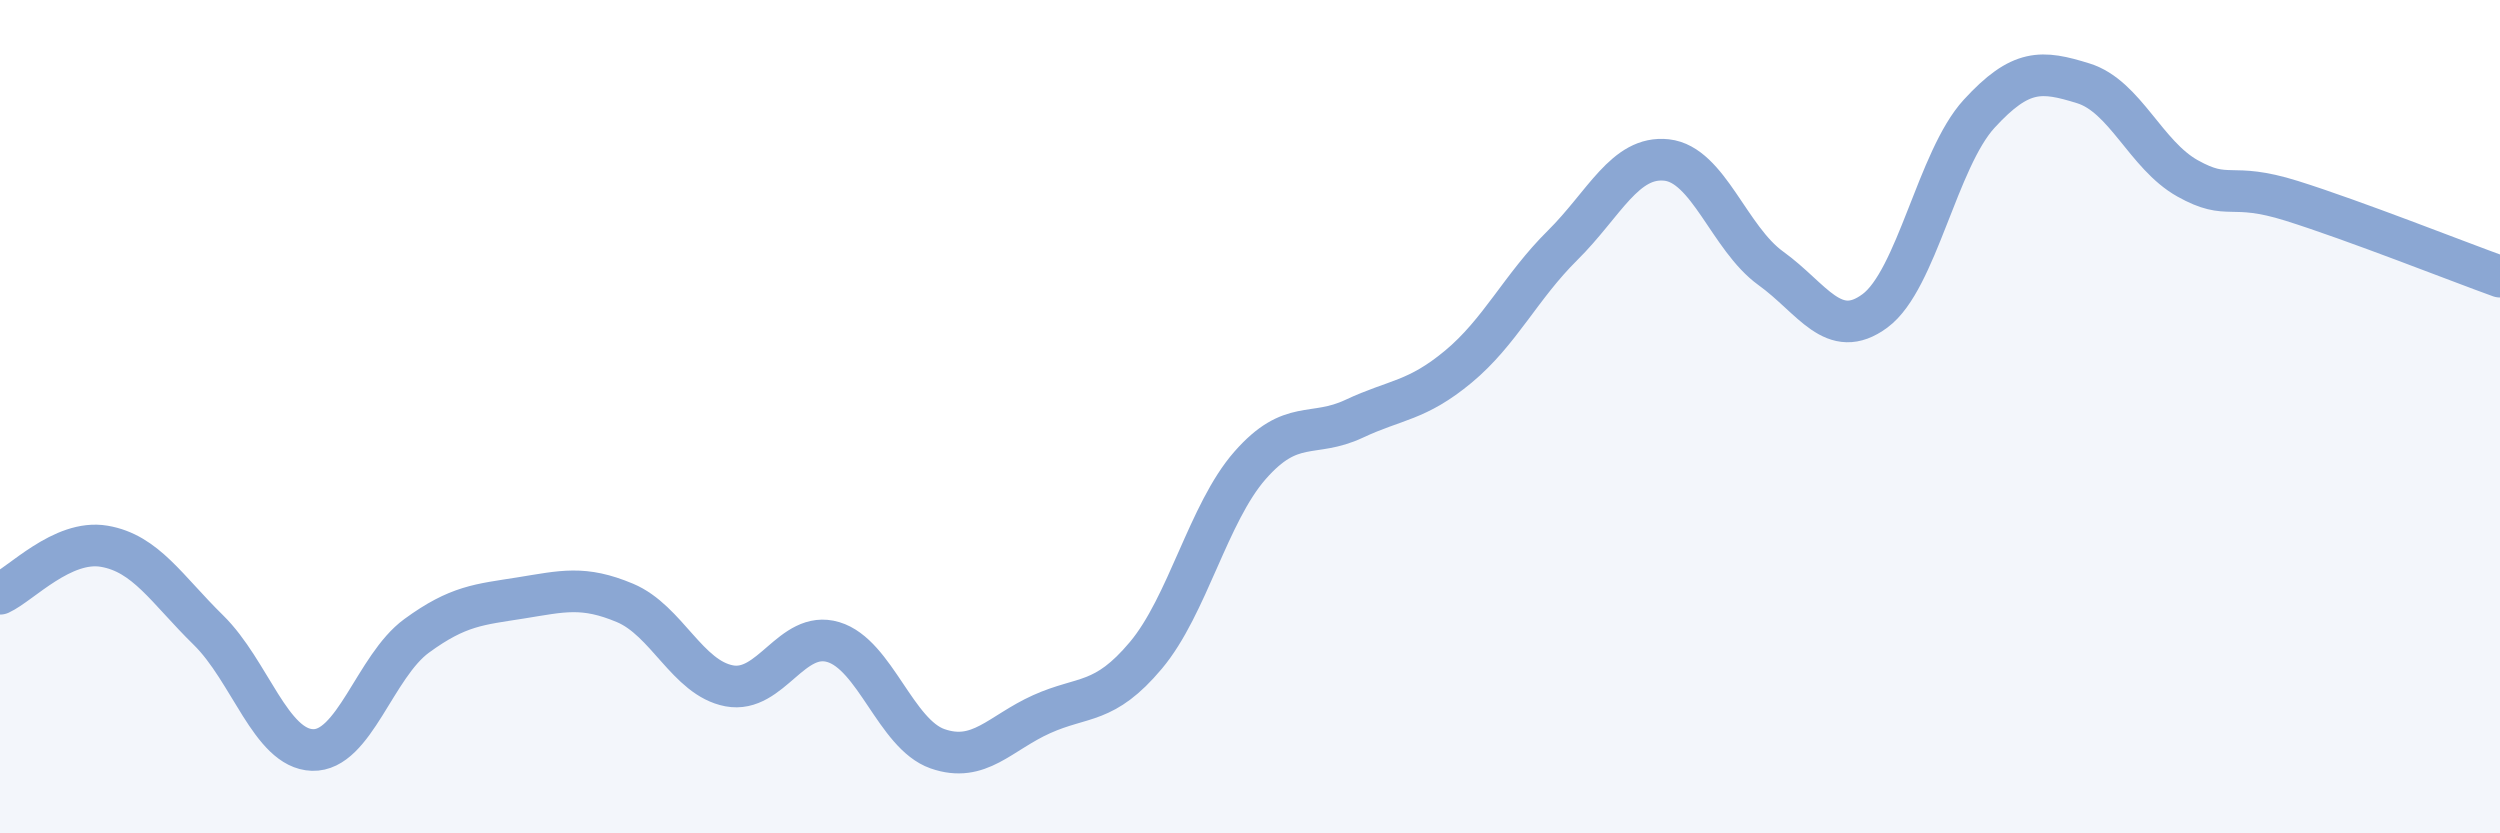
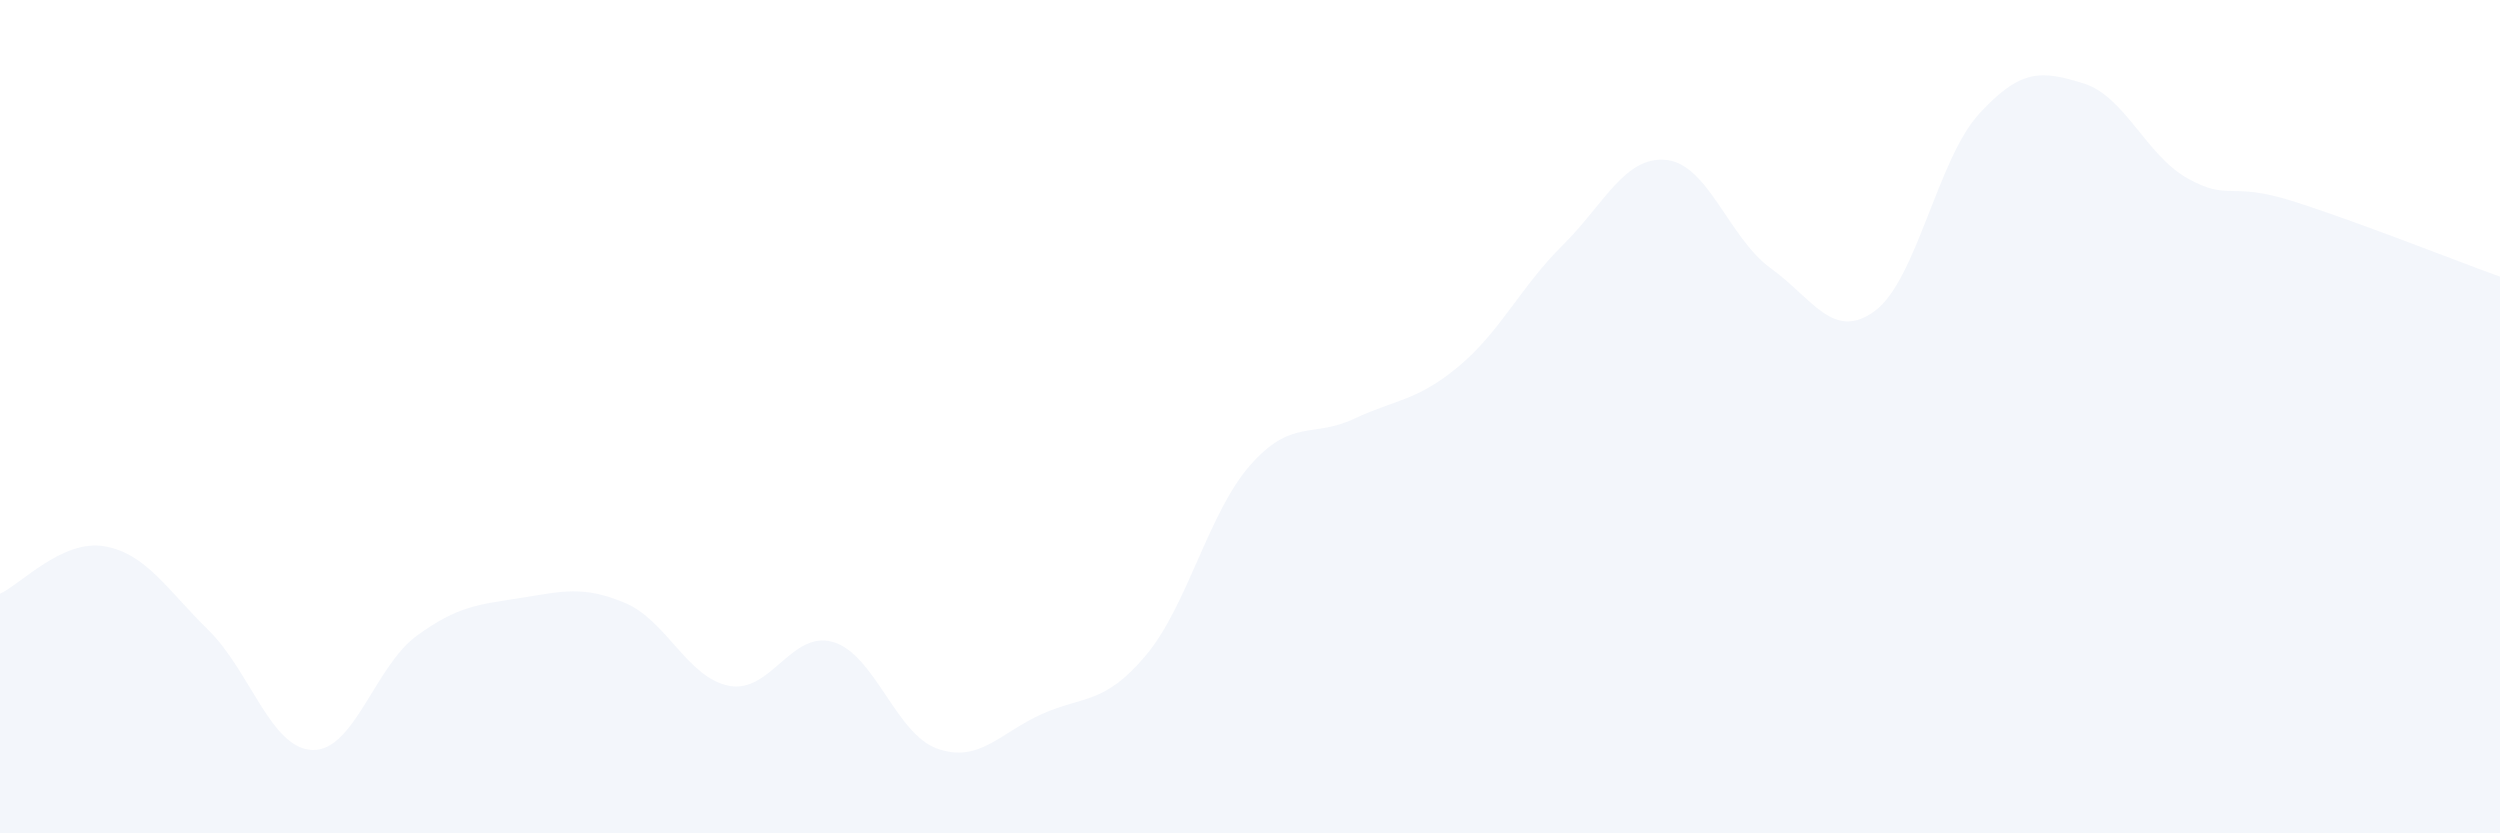
<svg xmlns="http://www.w3.org/2000/svg" width="60" height="20" viewBox="0 0 60 20">
  <path d="M 0,14.25 C 0.5,14.02 1.5,12.94 2.5,13.11 C 3.5,13.28 4,14.14 5,15.12 C 6,16.1 6.5,17.97 7.5,18 C 8.5,18.03 9,15.99 10,15.26 C 11,14.53 11.5,14.51 12.5,14.35 C 13.5,14.19 14,14.05 15,14.47 C 16,14.89 16.5,16.27 17.5,16.46 C 18.5,16.65 19,15.11 20,15.41 C 21,15.71 21.5,17.62 22.5,17.97 C 23.5,18.32 24,17.59 25,17.14 C 26,16.69 26.5,16.92 27.5,15.73 C 28.5,14.54 29,12.31 30,11.17 C 31,10.03 31.5,10.52 32.5,10.05 C 33.5,9.58 34,9.63 35,8.8 C 36,7.97 36.5,6.88 37.5,5.89 C 38.5,4.9 39,3.73 40,3.84 C 41,3.95 41.5,5.72 42.5,6.44 C 43.5,7.16 44,8.2 45,7.46 C 46,6.72 46.5,3.82 47.5,2.73 C 48.5,1.64 49,1.69 50,2 C 51,2.31 51.5,3.72 52.5,4.28 C 53.5,4.84 53.5,4.35 55,4.82 C 56.5,5.29 59,6.28 60,6.64L60 20L0 20Z" fill="#8ba7d3" opacity="0.1" stroke-linecap="round" stroke-linejoin="round" />
-   <path d="M 0,14.25 C 0.5,14.02 1.5,12.94 2.5,13.11 C 3.5,13.28 4,14.14 5,15.12 C 6,16.1 6.5,17.97 7.5,18 C 8.5,18.03 9,15.99 10,15.26 C 11,14.53 11.5,14.51 12.5,14.35 C 13.5,14.19 14,14.05 15,14.47 C 16,14.89 16.5,16.27 17.5,16.46 C 18.5,16.65 19,15.11 20,15.41 C 21,15.71 21.5,17.62 22.5,17.97 C 23.5,18.32 24,17.59 25,17.14 C 26,16.69 26.5,16.92 27.5,15.73 C 28.5,14.54 29,12.31 30,11.17 C 31,10.03 31.5,10.52 32.5,10.05 C 33.5,9.58 34,9.63 35,8.8 C 36,7.97 36.5,6.88 37.5,5.89 C 38.5,4.9 39,3.73 40,3.84 C 41,3.95 41.5,5.72 42.5,6.44 C 43.5,7.16 44,8.2 45,7.46 C 46,6.72 46.5,3.82 47.5,2.73 C 48.5,1.64 49,1.69 50,2 C 51,2.31 51.5,3.72 52.5,4.28 C 53.5,4.84 53.5,4.35 55,4.82 C 56.5,5.29 59,6.28 60,6.64" stroke="#8ba7d3" stroke-width="1" fill="none" stroke-linecap="round" stroke-linejoin="round" />
</svg>